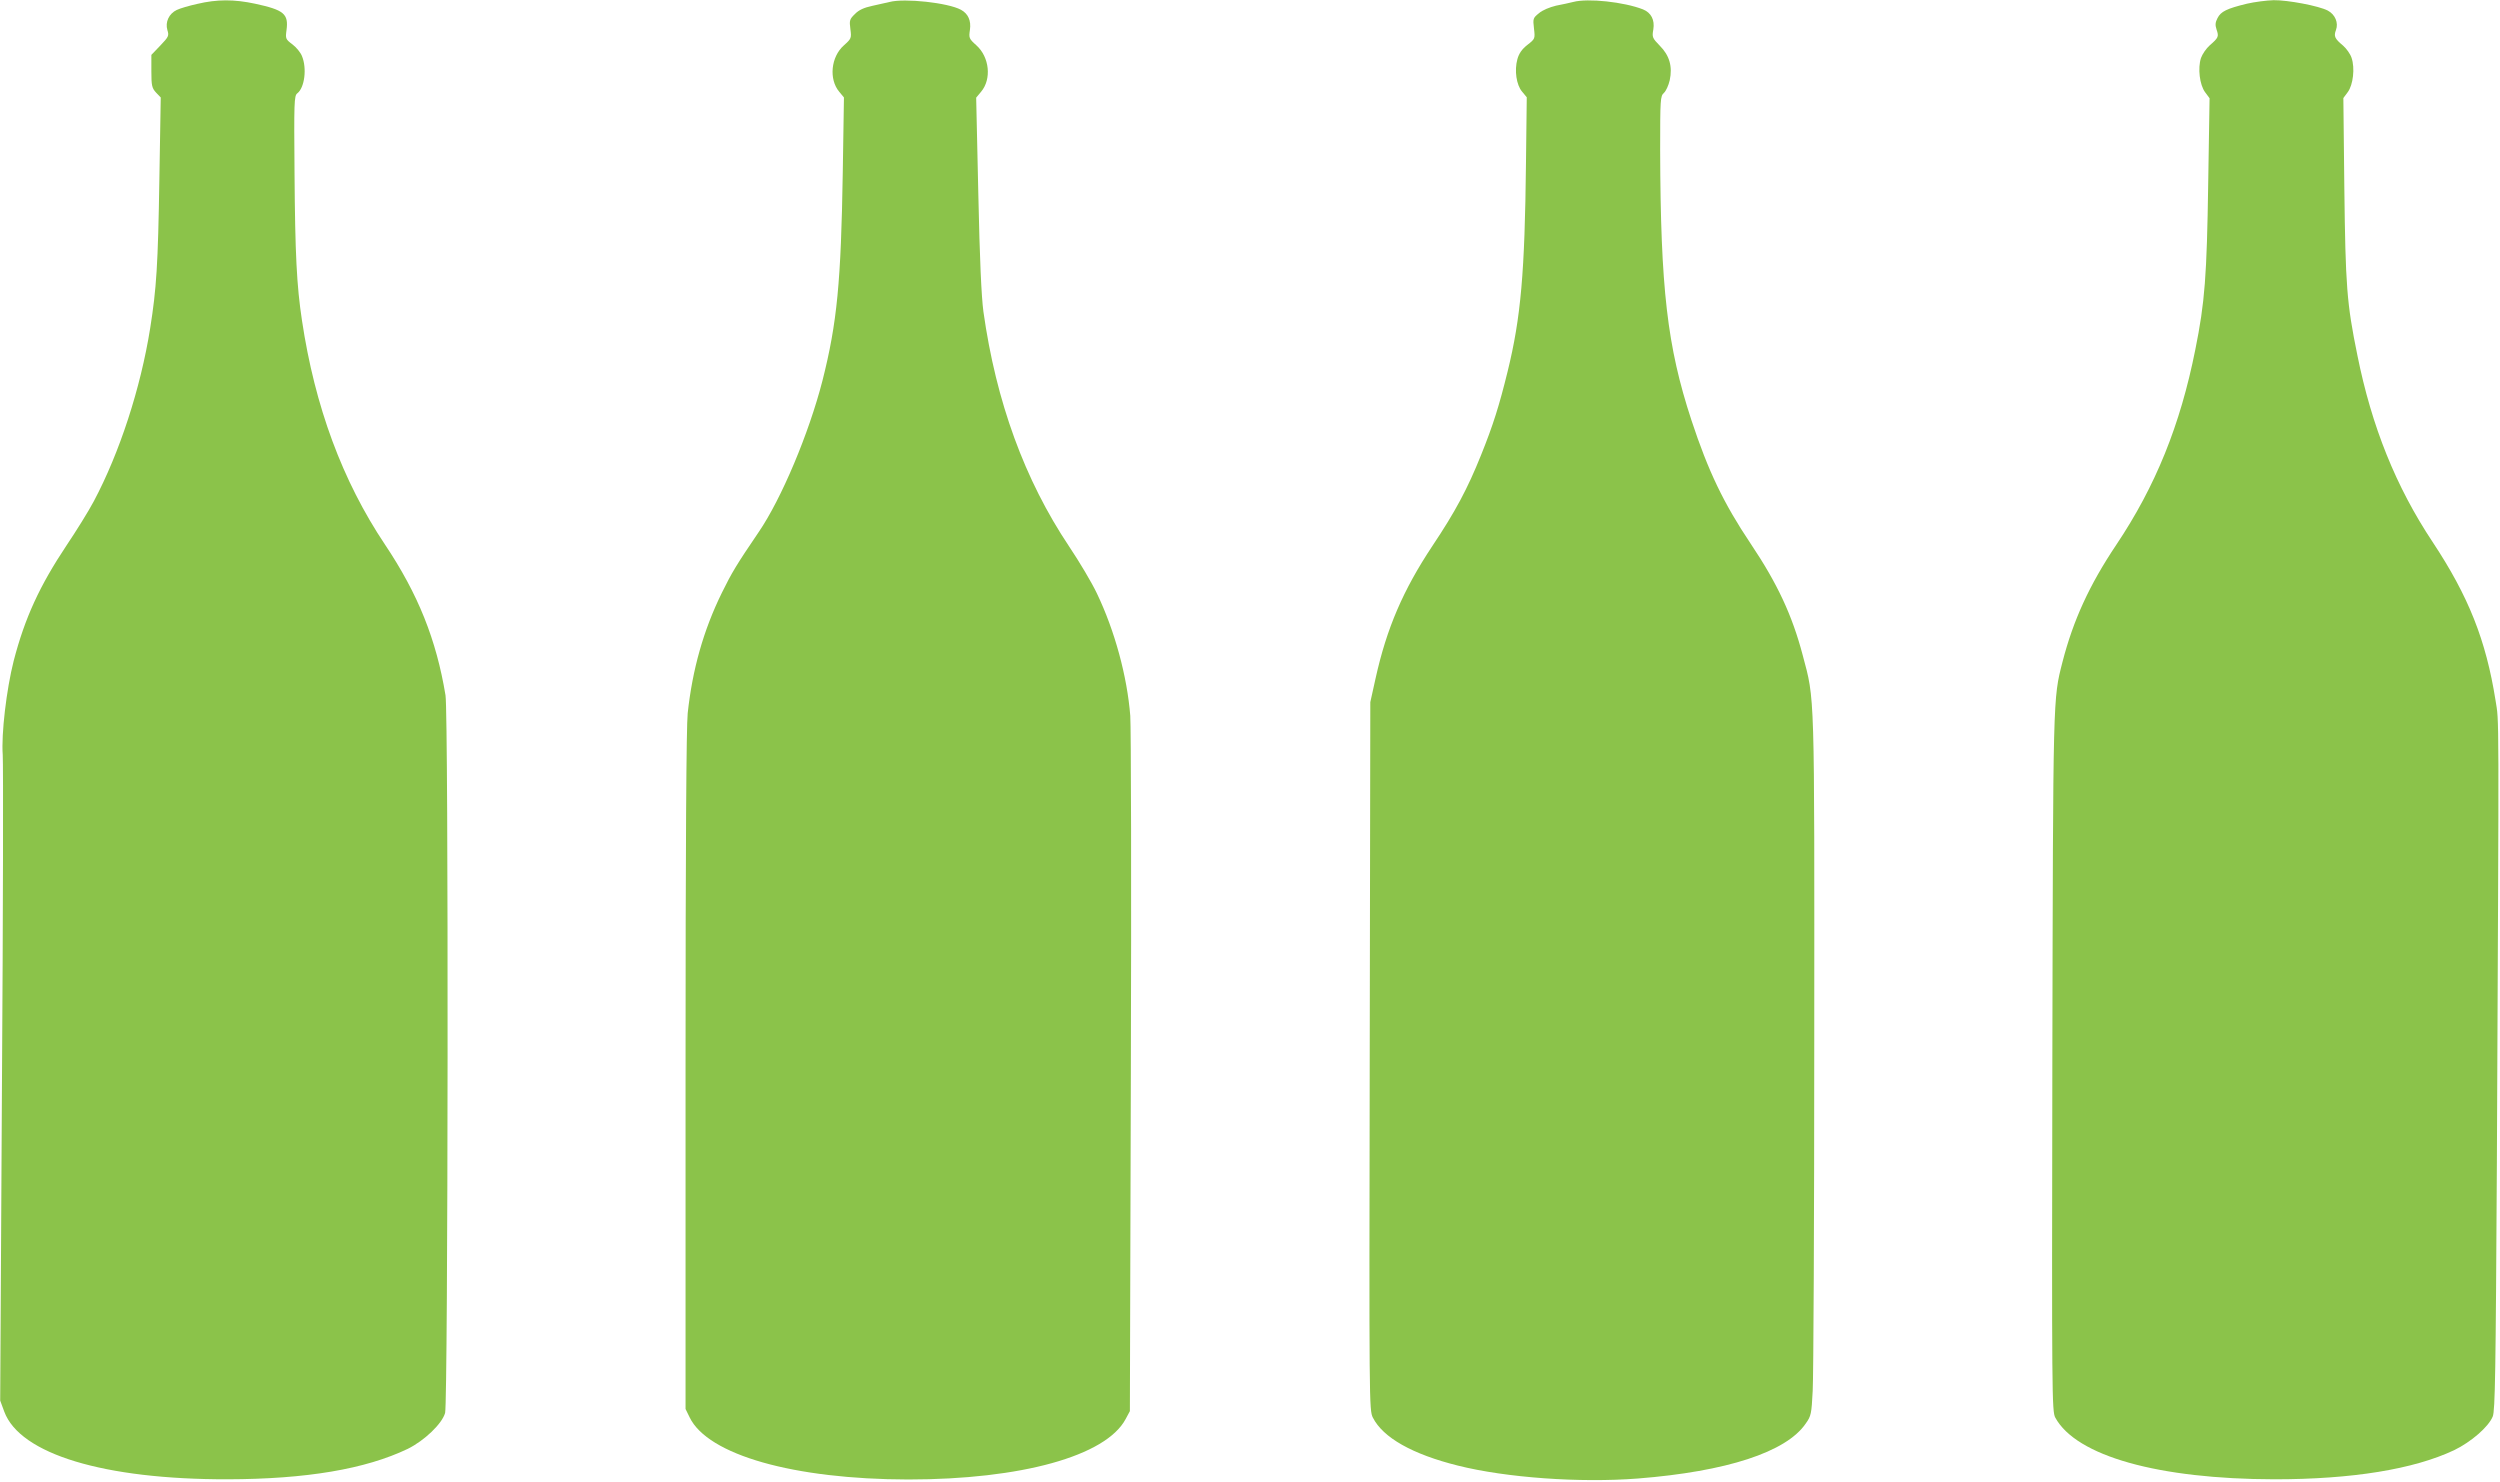
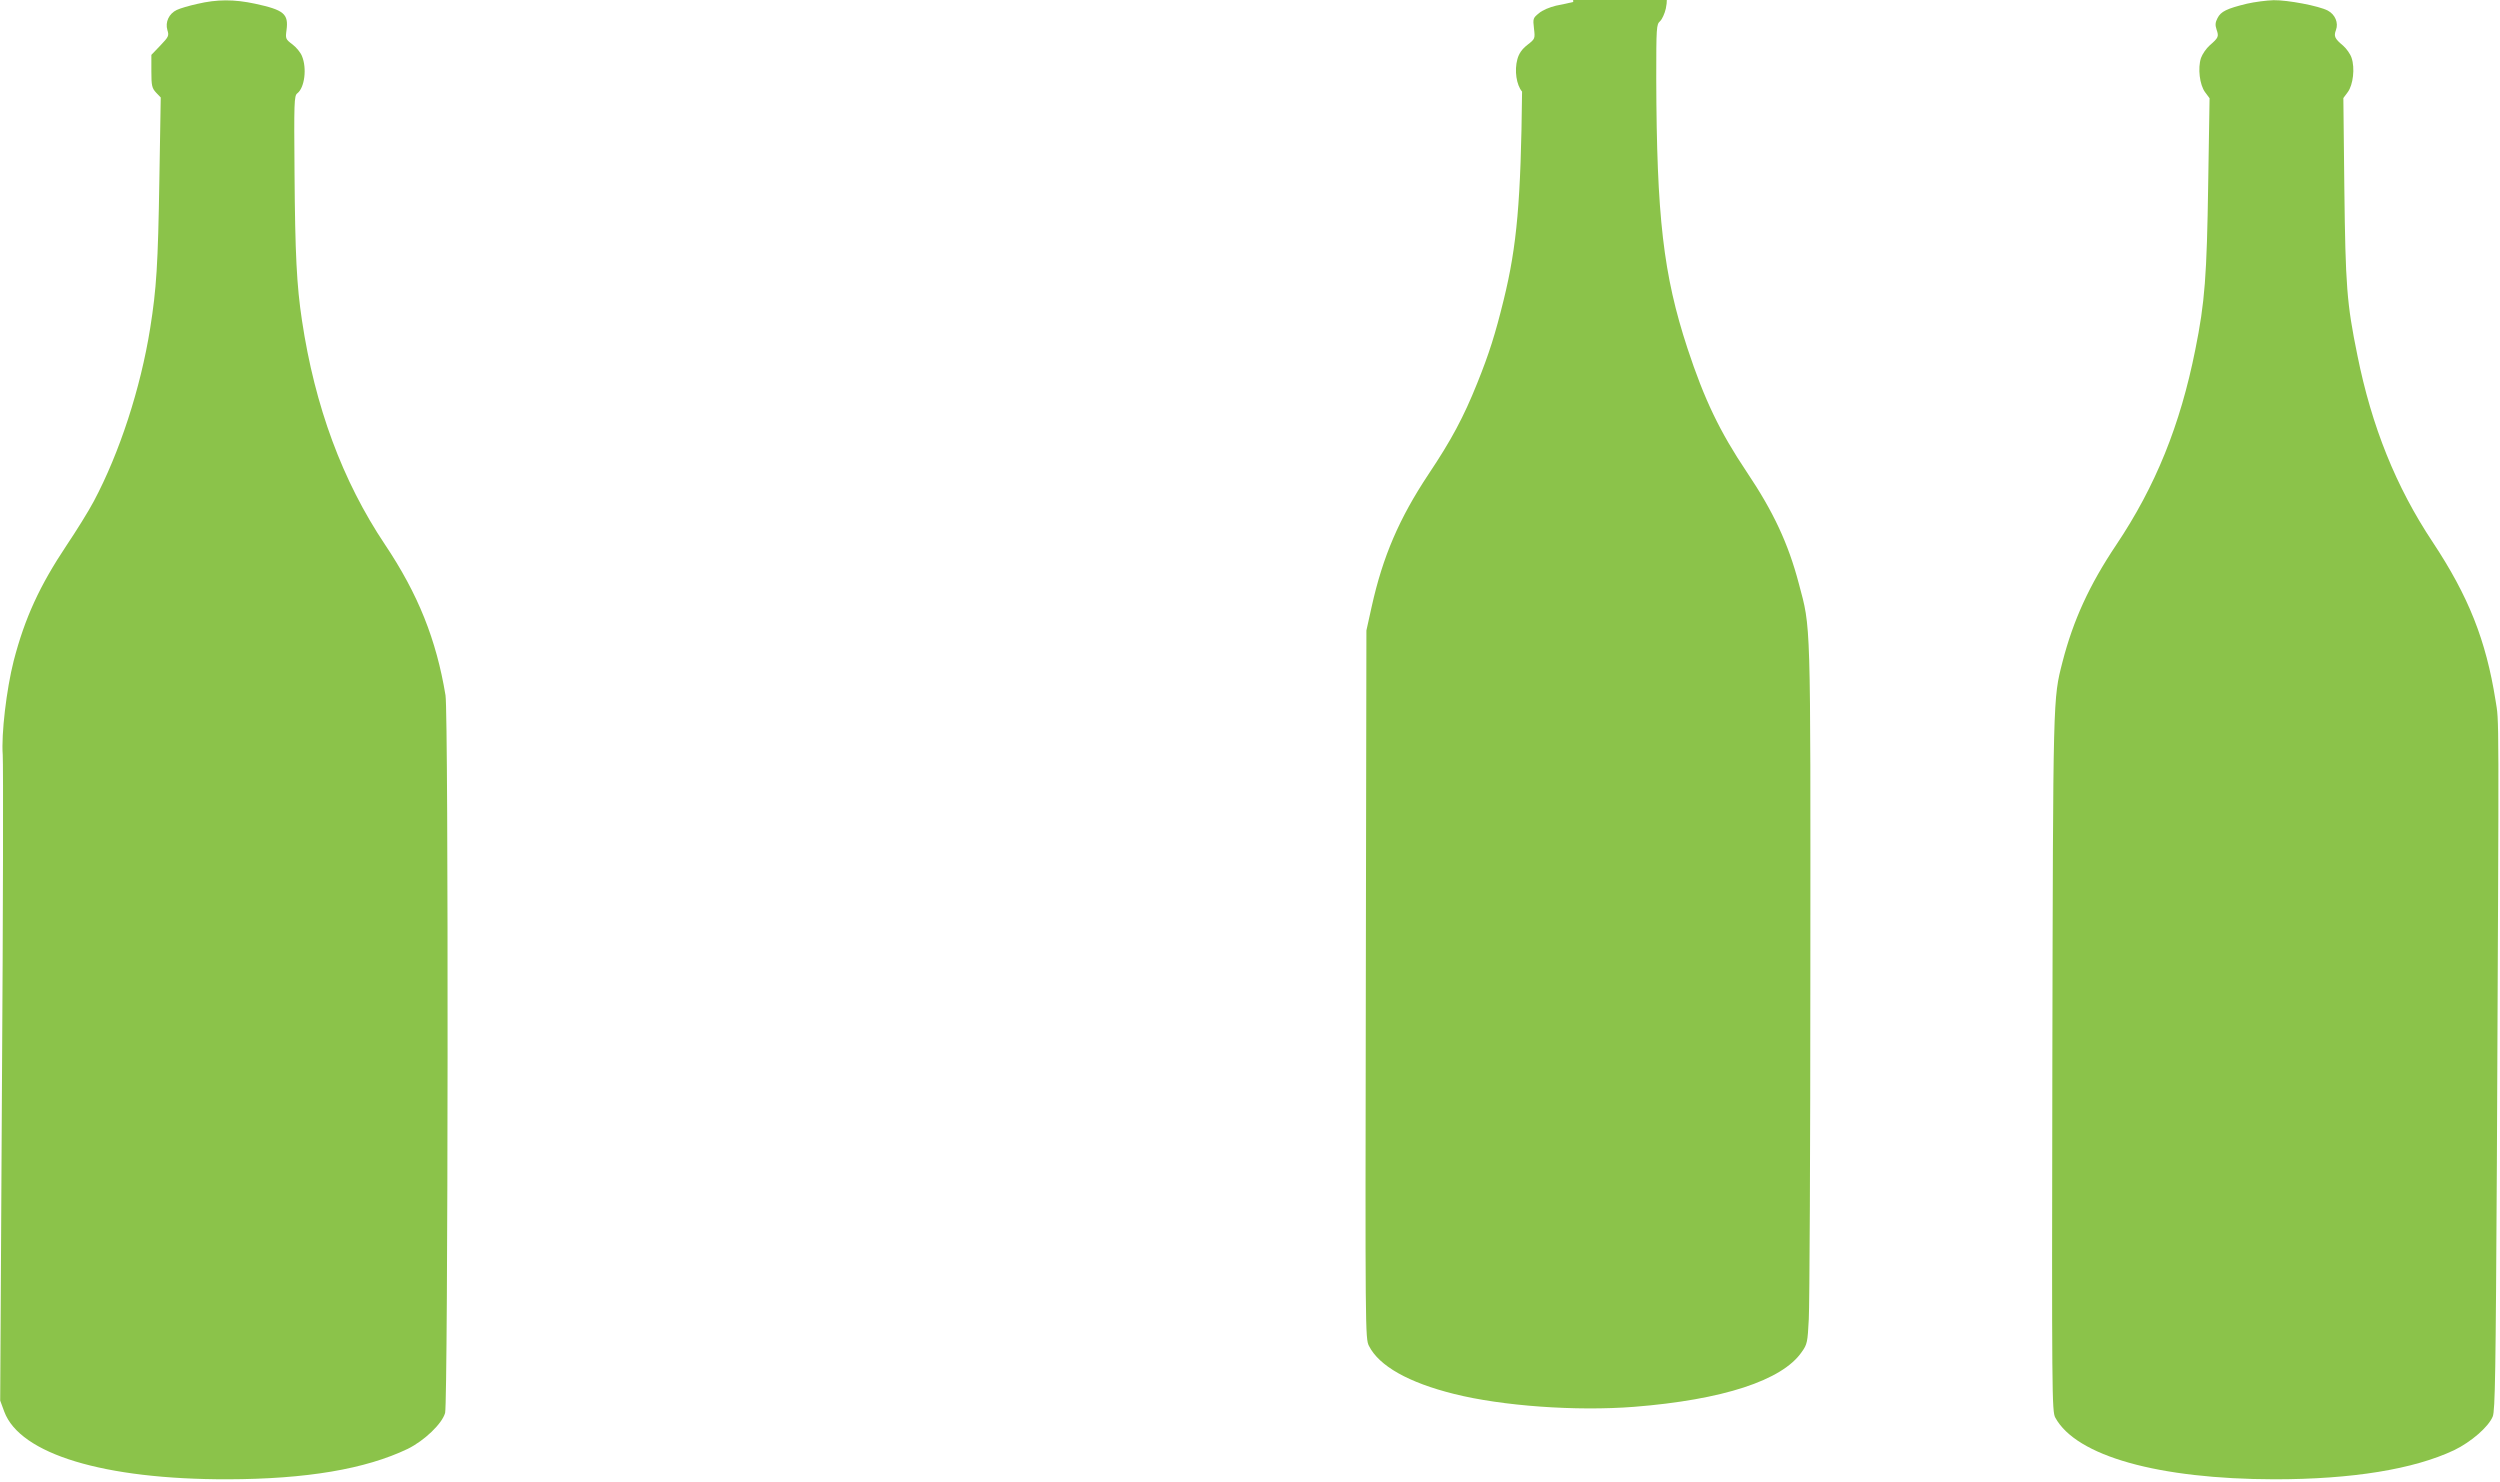
<svg xmlns="http://www.w3.org/2000/svg" version="1.0" width="1280pt" height="759pt" viewBox="0 0 1280 759" preserveAspectRatio="xMidYMid meet">
  <g transform="translate(0,759) scale(0.1,-0.1)" fill="#8bc34a" stroke="none">
    <path d="M1010 7570 c-41 -9 -89 -23 -105 -31 -40 -19 -60 -62 -48 -103 9 -29 7 -34 -36 -79 l-46 -48 0 -84 c0 -74 3 -86 24 -109 l24 -25 -7 -418 c-7 -441 -15 -561 -47 -763 -49 -308 -157 -639 -289 -887 -27 -51 -90 -152 -139 -225 -138 -207 -214 -372 -271 -592 -37 -146 -64 -375 -56 -481 3 -44 2 -806 -4 -1693 l-9 -1613 21 -57 c81 -217 510 -347 1143 -346 403 1 706 52 923 156 85 42 176 129 191 184 15 61 18 3577 2 3674 -47 285 -140 518 -310 772 -218 326 -359 707 -425 1148 -27 178 -35 339 -38 752 -3 365 -2 398 14 410 38 29 50 129 24 191 -7 18 -29 45 -49 60 -35 26 -36 30 -30 73 11 83 -13 103 -161 135 -107 23 -195 23 -296 -1z" />
-     <path d="M4555 7580 c-16 -4 -57 -13 -89 -20 -42 -9 -69 -21 -89 -42 -27 -26 -29 -33 -23 -77 6 -46 5 -49 -33 -83 -67 -59 -78 -174 -24 -238 l24 -29 -6 -383 c-9 -561 -29 -771 -104 -1067 -69 -269 -210 -605 -327 -776 -112 -165 -137 -206 -188 -310 -94 -191 -151 -393 -175 -617 -7 -65 -11 -679 -11 -1829 l0 -1733 21 -43 c93 -192 532 -317 1119 -318 578 0 1012 120 1113 309 l22 41 5 1730 c3 952 1 1775 -3 1830 -16 202 -79 435 -171 627 -25 53 -89 161 -142 240 -228 341 -374 741 -439 1203 -10 75 -19 266 -26 602 l-11 493 25 30 c55 65 43 178 -24 238 -38 34 -39 38 -33 79 7 47 -9 83 -46 103 -66 36 -289 60 -365 40z" />
-     <path d="M8055 7580 c-16 -4 -56 -13 -88 -19 -33 -8 -70 -23 -88 -39 -30 -24 -31 -28 -25 -78 6 -52 6 -53 -34 -84 -28 -22 -43 -44 -51 -73 -16 -58 -5 -132 24 -166 l24 -29 -4 -338 c-6 -559 -26 -789 -94 -1066 -43 -175 -74 -274 -136 -428 -69 -172 -132 -290 -249 -465 -150 -226 -234 -421 -291 -678 l-27 -122 -3 -1812 c-3 -1777 -3 -1814 16 -1851 52 -103 203 -188 436 -246 247 -62 625 -89 921 -66 454 36 759 135 859 281 28 39 30 50 36 168 4 69 8 874 8 1789 1 1822 3 1743 -59 1977 -54 205 -130 368 -267 572 -138 206 -217 371 -303 632 -124 378 -158 673 -160 1382 0 261 1 277 19 293 11 10 24 39 30 65 15 70 -1 127 -51 177 -38 39 -40 44 -33 83 8 49 -11 86 -53 103 -97 38 -282 58 -357 38z" />
+     <path d="M8055 7580 c-16 -4 -56 -13 -88 -19 -33 -8 -70 -23 -88 -39 -30 -24 -31 -28 -25 -78 6 -52 6 -53 -34 -84 -28 -22 -43 -44 -51 -73 -16 -58 -5 -132 24 -166 c-6 -559 -26 -789 -94 -1066 -43 -175 -74 -274 -136 -428 -69 -172 -132 -290 -249 -465 -150 -226 -234 -421 -291 -678 l-27 -122 -3 -1812 c-3 -1777 -3 -1814 16 -1851 52 -103 203 -188 436 -246 247 -62 625 -89 921 -66 454 36 759 135 859 281 28 39 30 50 36 168 4 69 8 874 8 1789 1 1822 3 1743 -59 1977 -54 205 -130 368 -267 572 -138 206 -217 371 -303 632 -124 378 -158 673 -160 1382 0 261 1 277 19 293 11 10 24 39 30 65 15 70 -1 127 -51 177 -38 39 -40 44 -33 83 8 49 -11 86 -53 103 -97 38 -282 58 -357 38z" />
    <path d="M11504 7571 c-103 -25 -133 -40 -150 -73 -12 -23 -13 -36 -5 -60 12 -35 10 -41 -35 -80 -18 -16 -38 -45 -45 -65 -17 -52 -7 -137 21 -175 l23 -31 -7 -436 c-7 -473 -17 -609 -66 -851 -77 -387 -204 -700 -405 -1000 -138 -206 -220 -386 -275 -599 -49 -192 -48 -159 -52 -2056 -3 -1705 -2 -1781 15 -1813 107 -197 528 -315 1122 -316 397 0 712 51 920 149 87 42 177 120 198 173 12 32 15 217 21 1297 11 2399 12 2248 -7 2370 -49 308 -138 532 -322 810 -188 283 -312 592 -385 955 -55 269 -61 357 -67 856 l-5 462 23 31 c27 37 37 122 19 175 -6 19 -26 47 -43 62 -43 36 -49 48 -37 80 14 37 -4 80 -42 100 -46 24 -205 54 -277 53 -36 -1 -98 -9 -137 -18z" />
  </g>
</svg>